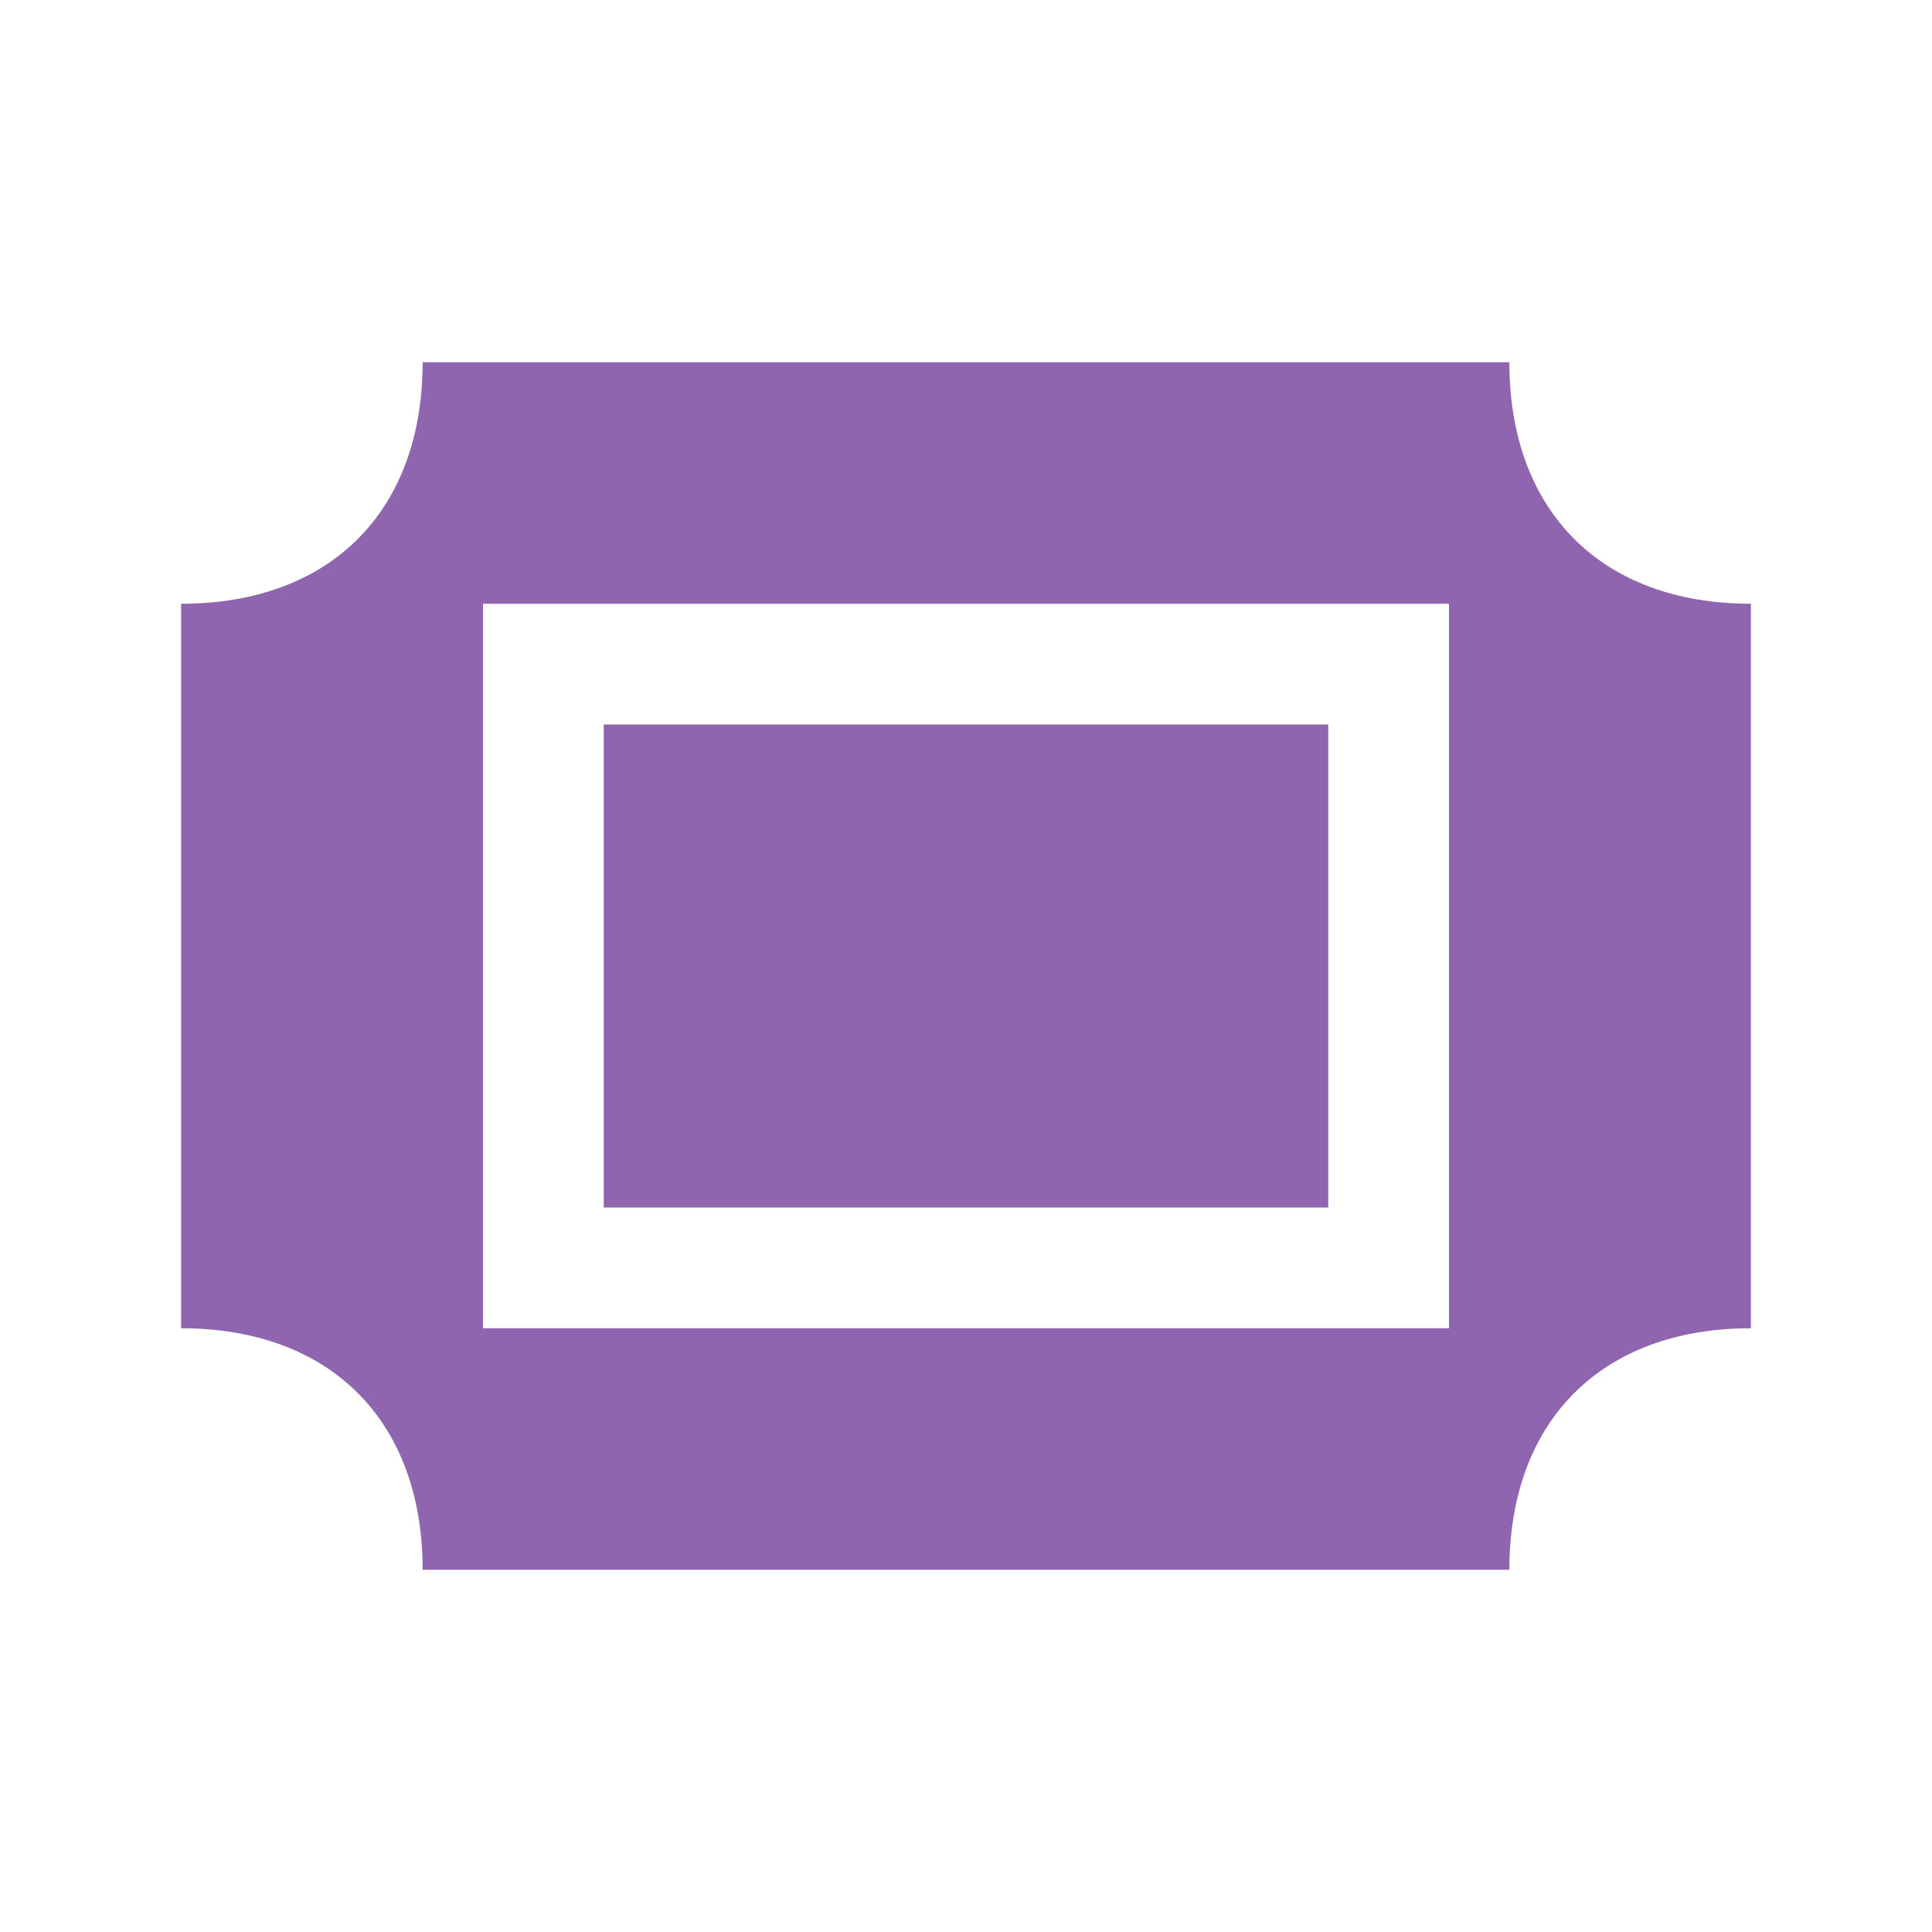
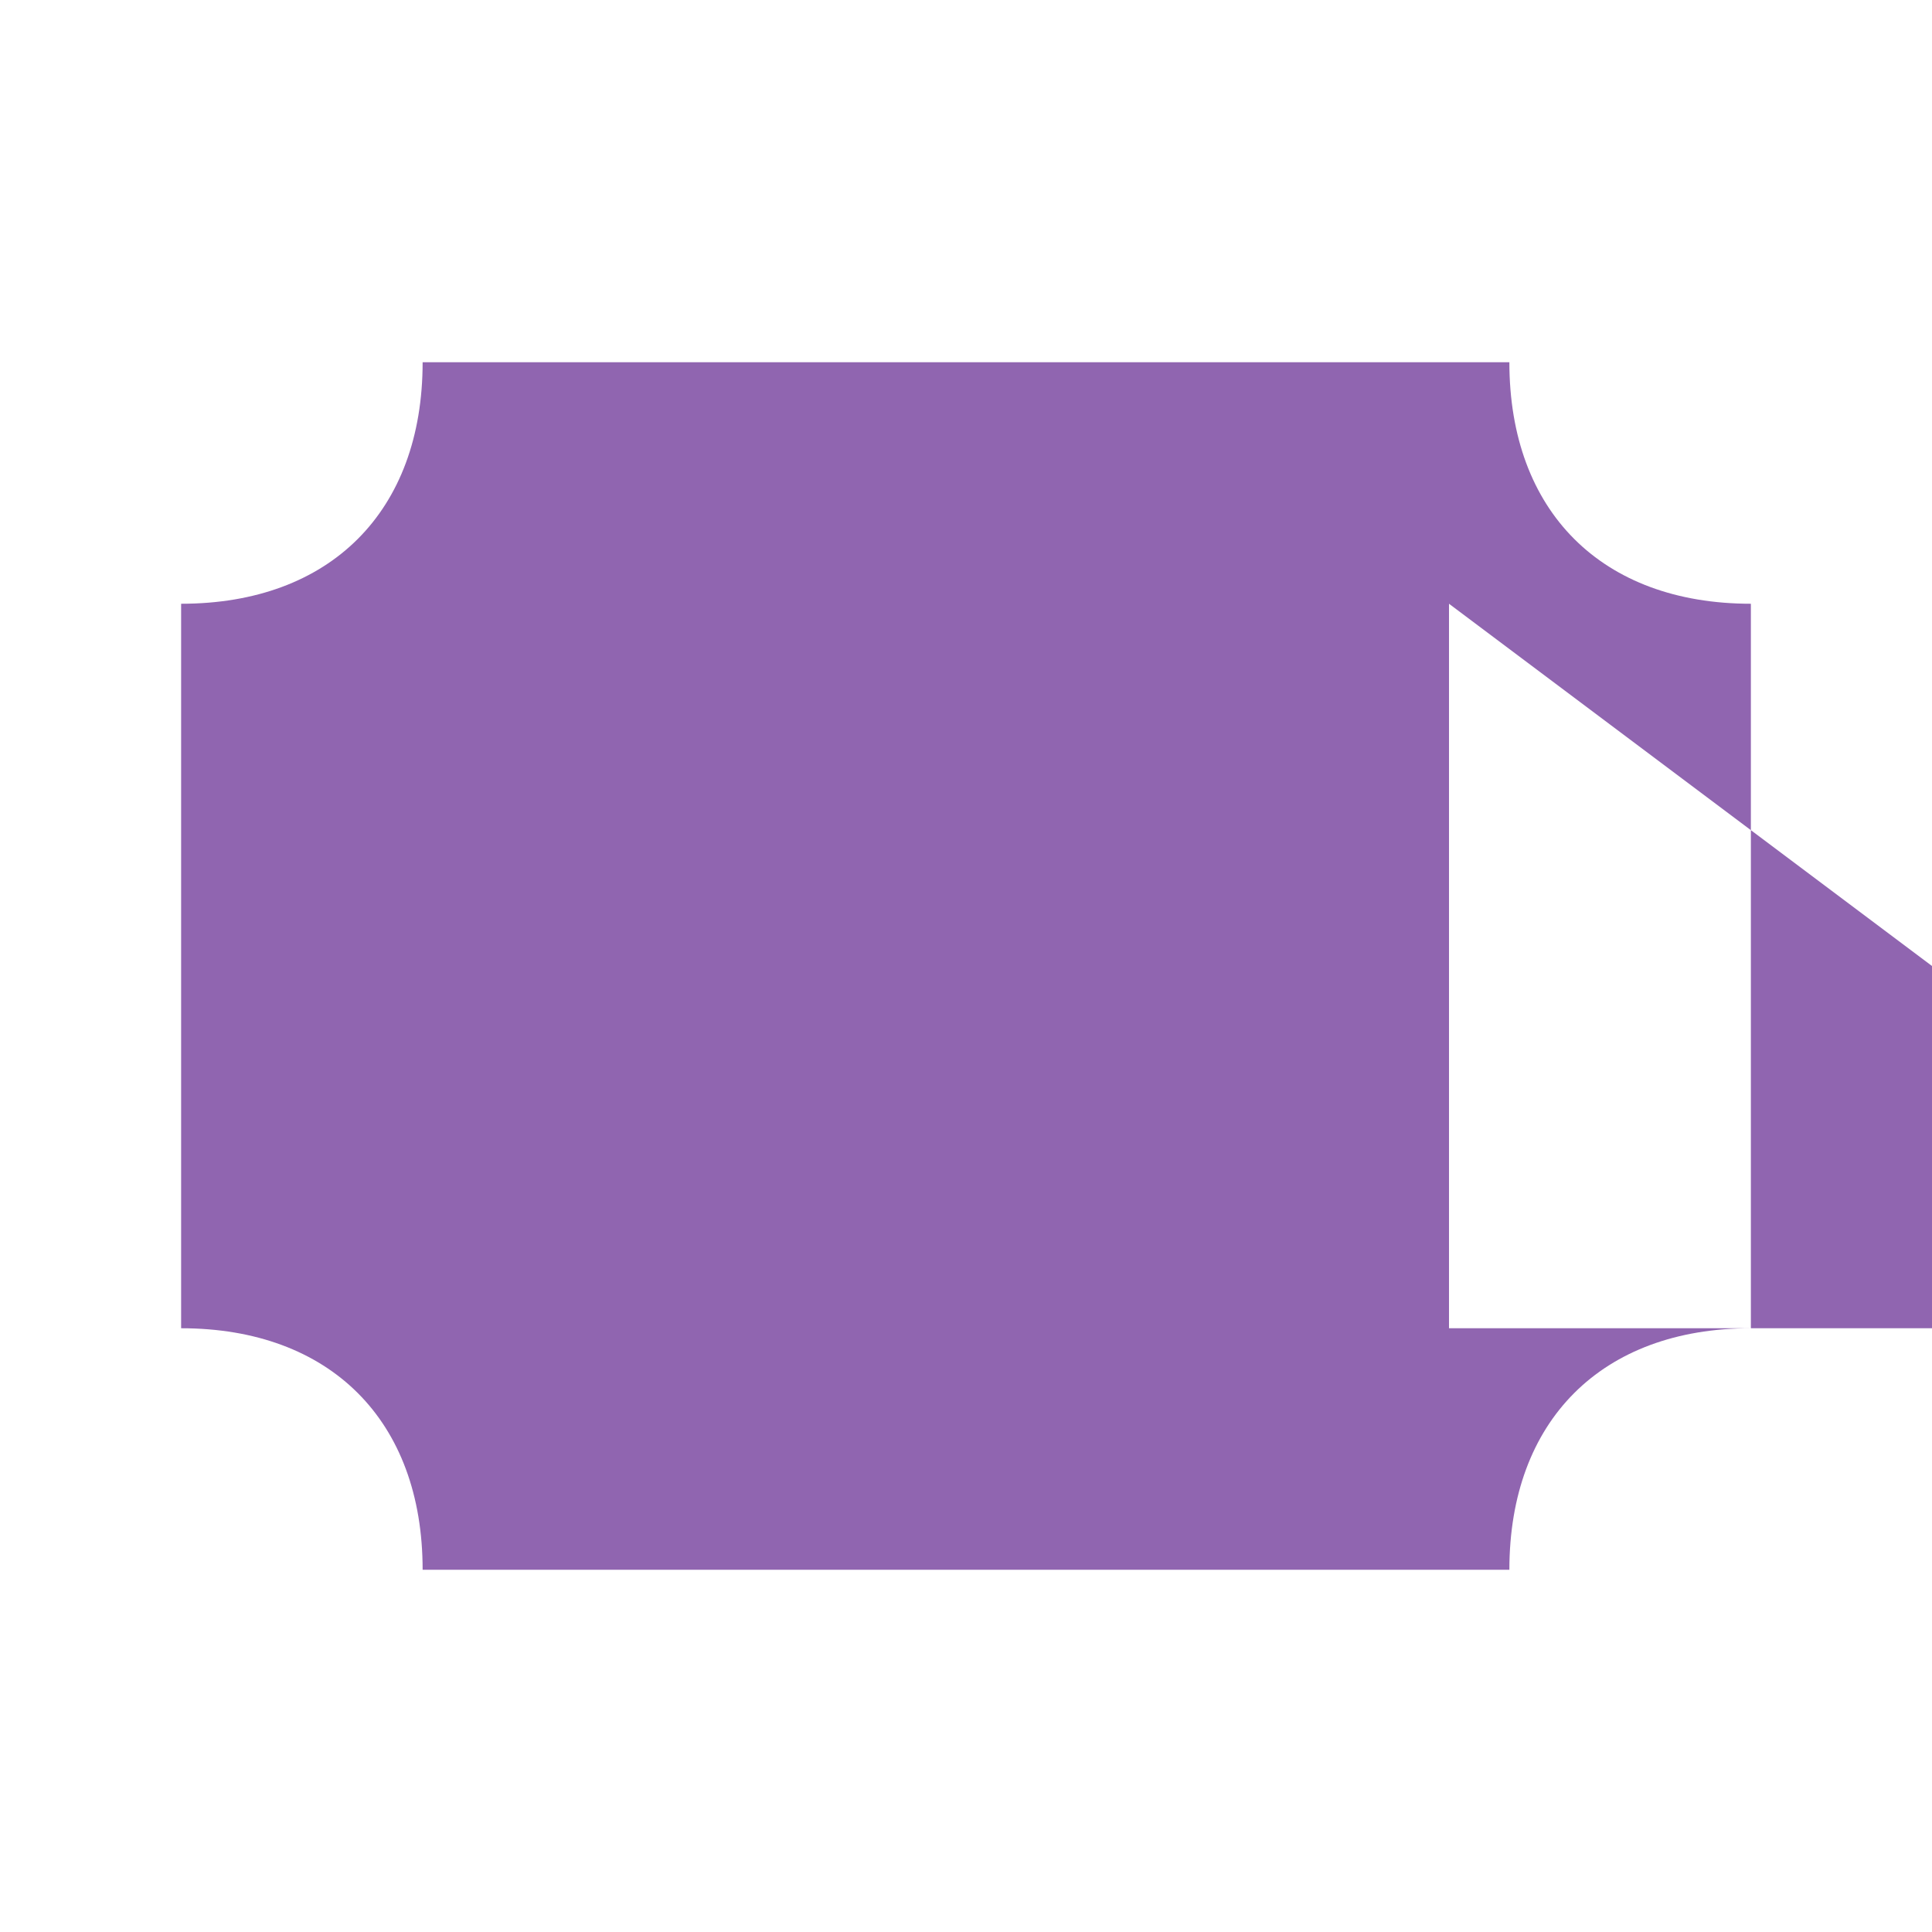
<svg xmlns="http://www.w3.org/2000/svg" viewBox="0 0 20 20" fill="#9065B0">
-   <path d="M13.75 12.5h-7.5v-5h7.5zm4.375-6.25v7.5c-1.544 0-2.5.956-2.5 2.5H4.375c0-1.544-.956-2.5-2.5-2.5v-7.5c1.544 0 2.5-.956 2.5-2.5h11.25c0 1.544.956 2.5 2.5 2.5M15 6.25H5v7.5h10z" fill="#9065B0" />
+   <path d="M13.75 12.5h-7.5v-5h7.5zm4.375-6.25v7.5c-1.544 0-2.5.956-2.5 2.5H4.375c0-1.544-.956-2.5-2.5-2.5v-7.5c1.544 0 2.5-.956 2.5-2.5h11.25c0 1.544.956 2.5 2.5 2.5M15 6.25v7.5h10z" fill="#9065B0" />
</svg>